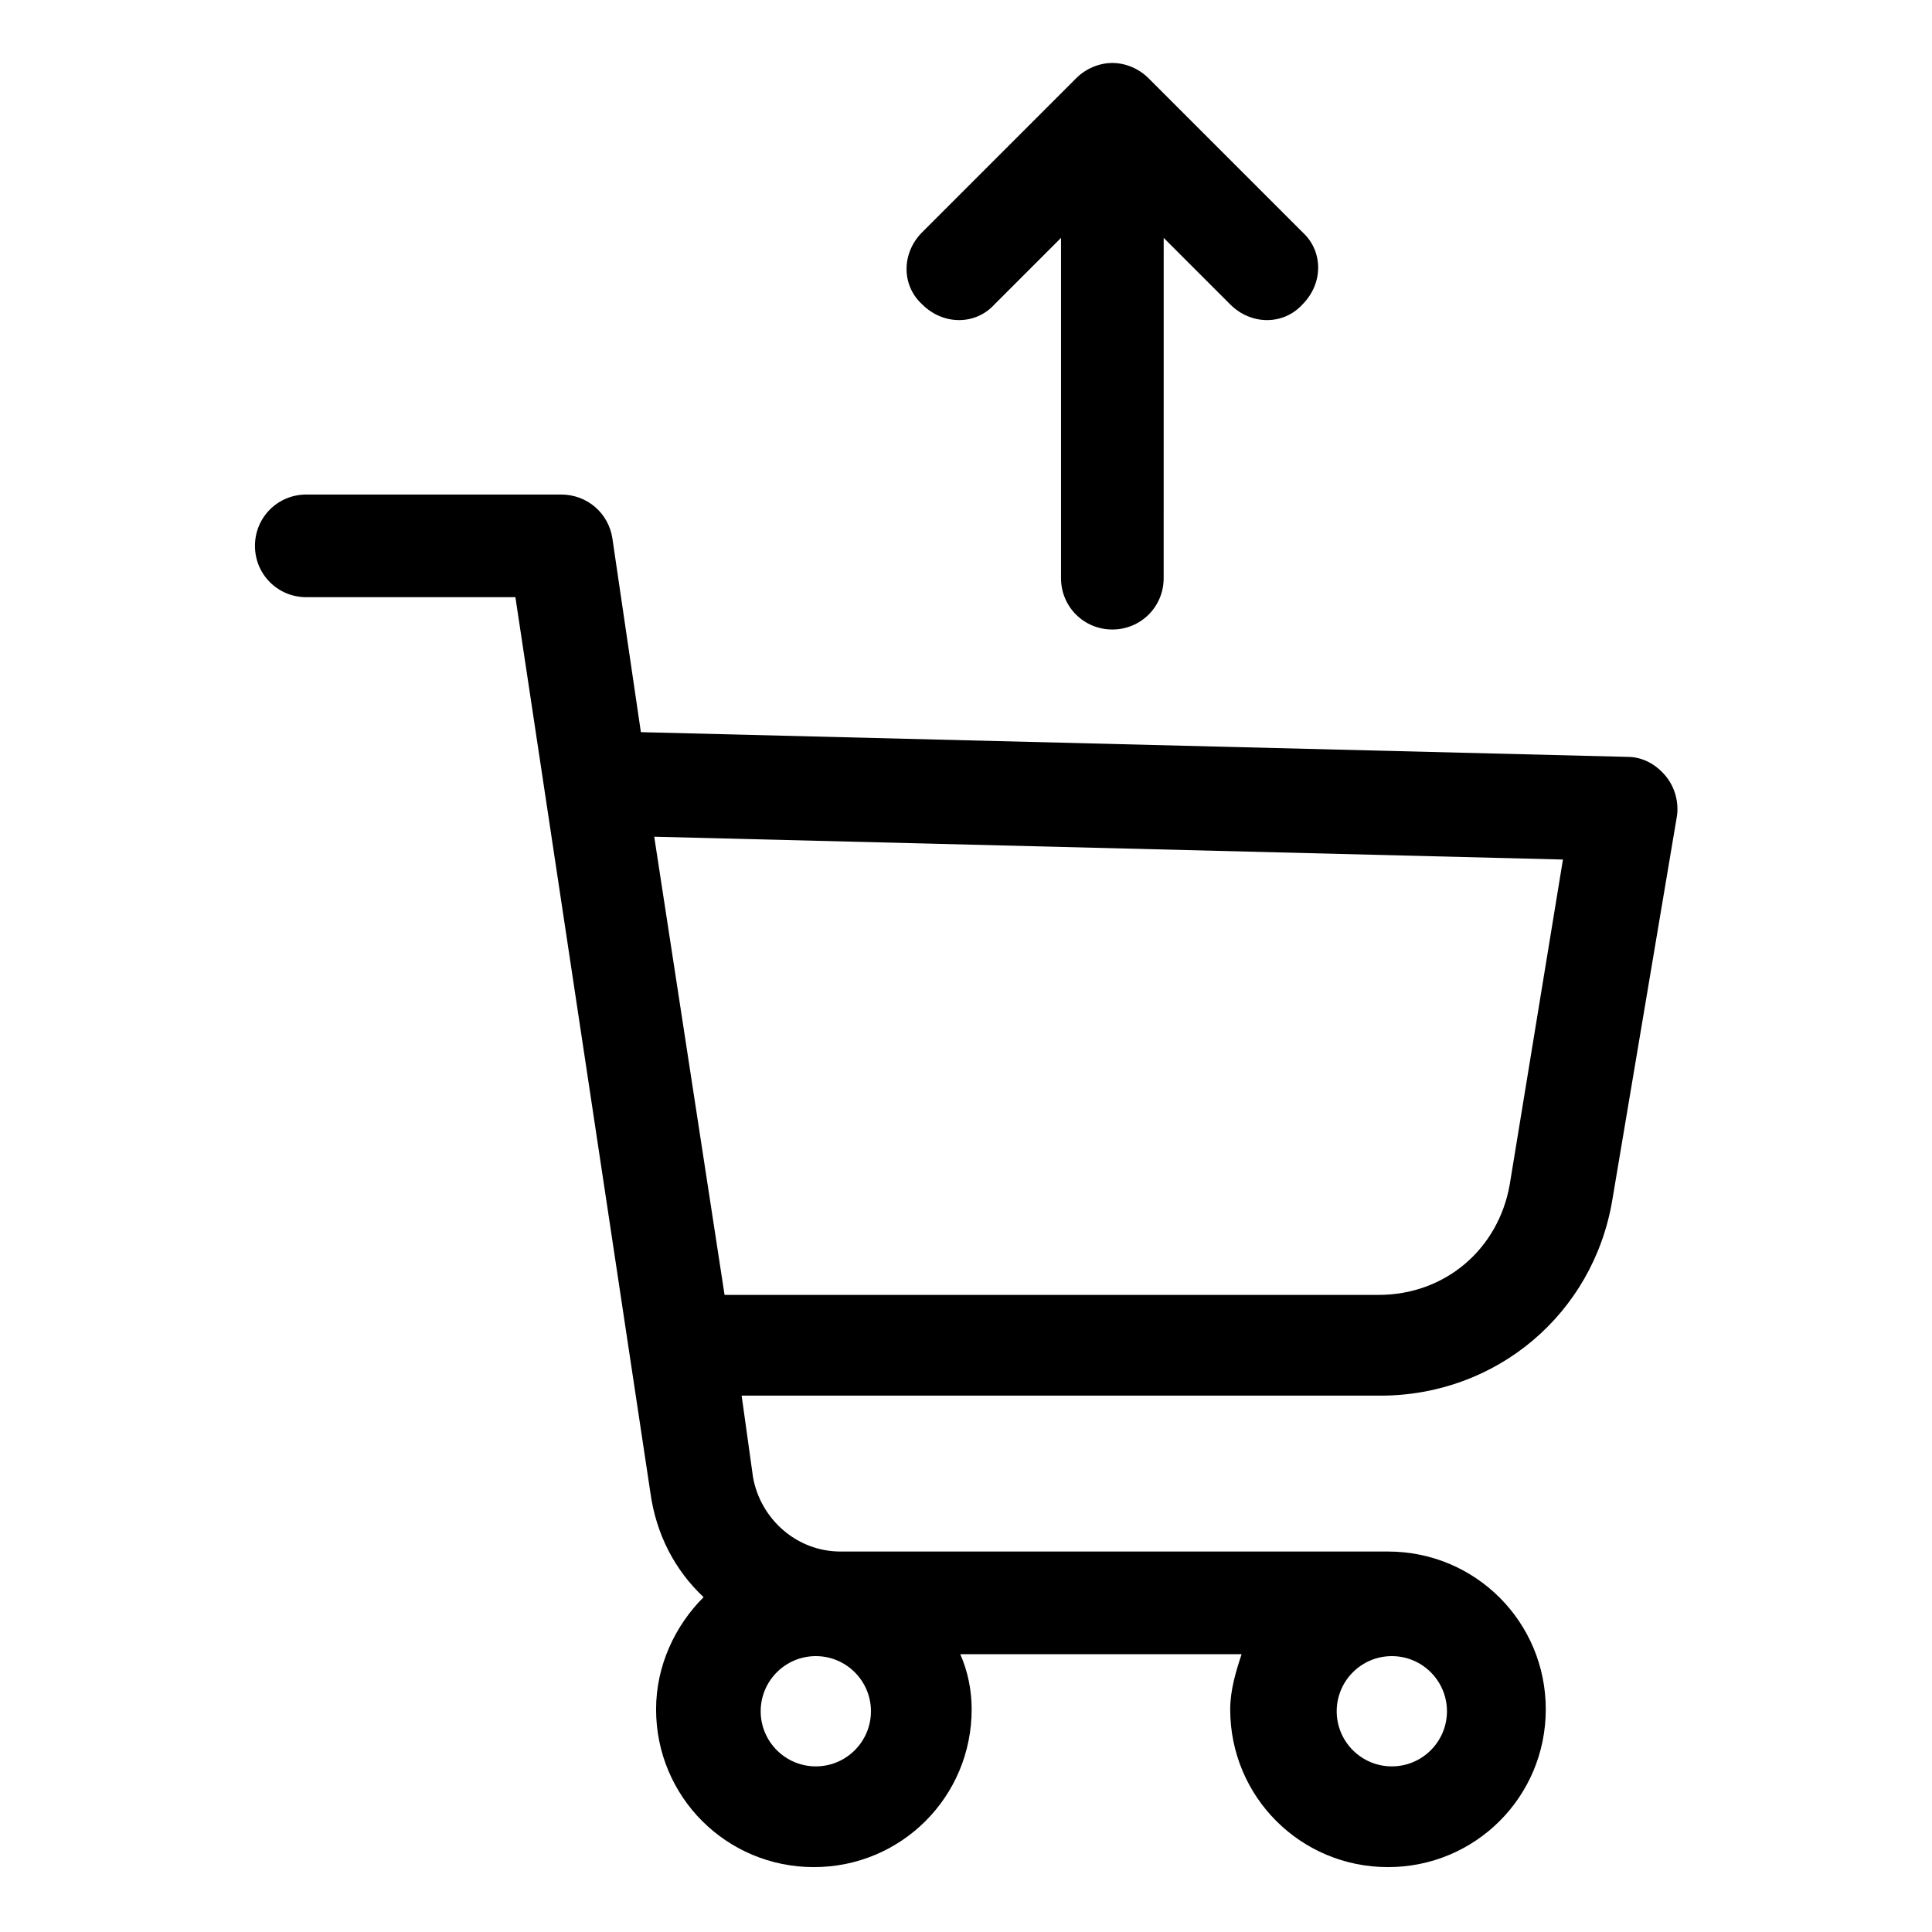
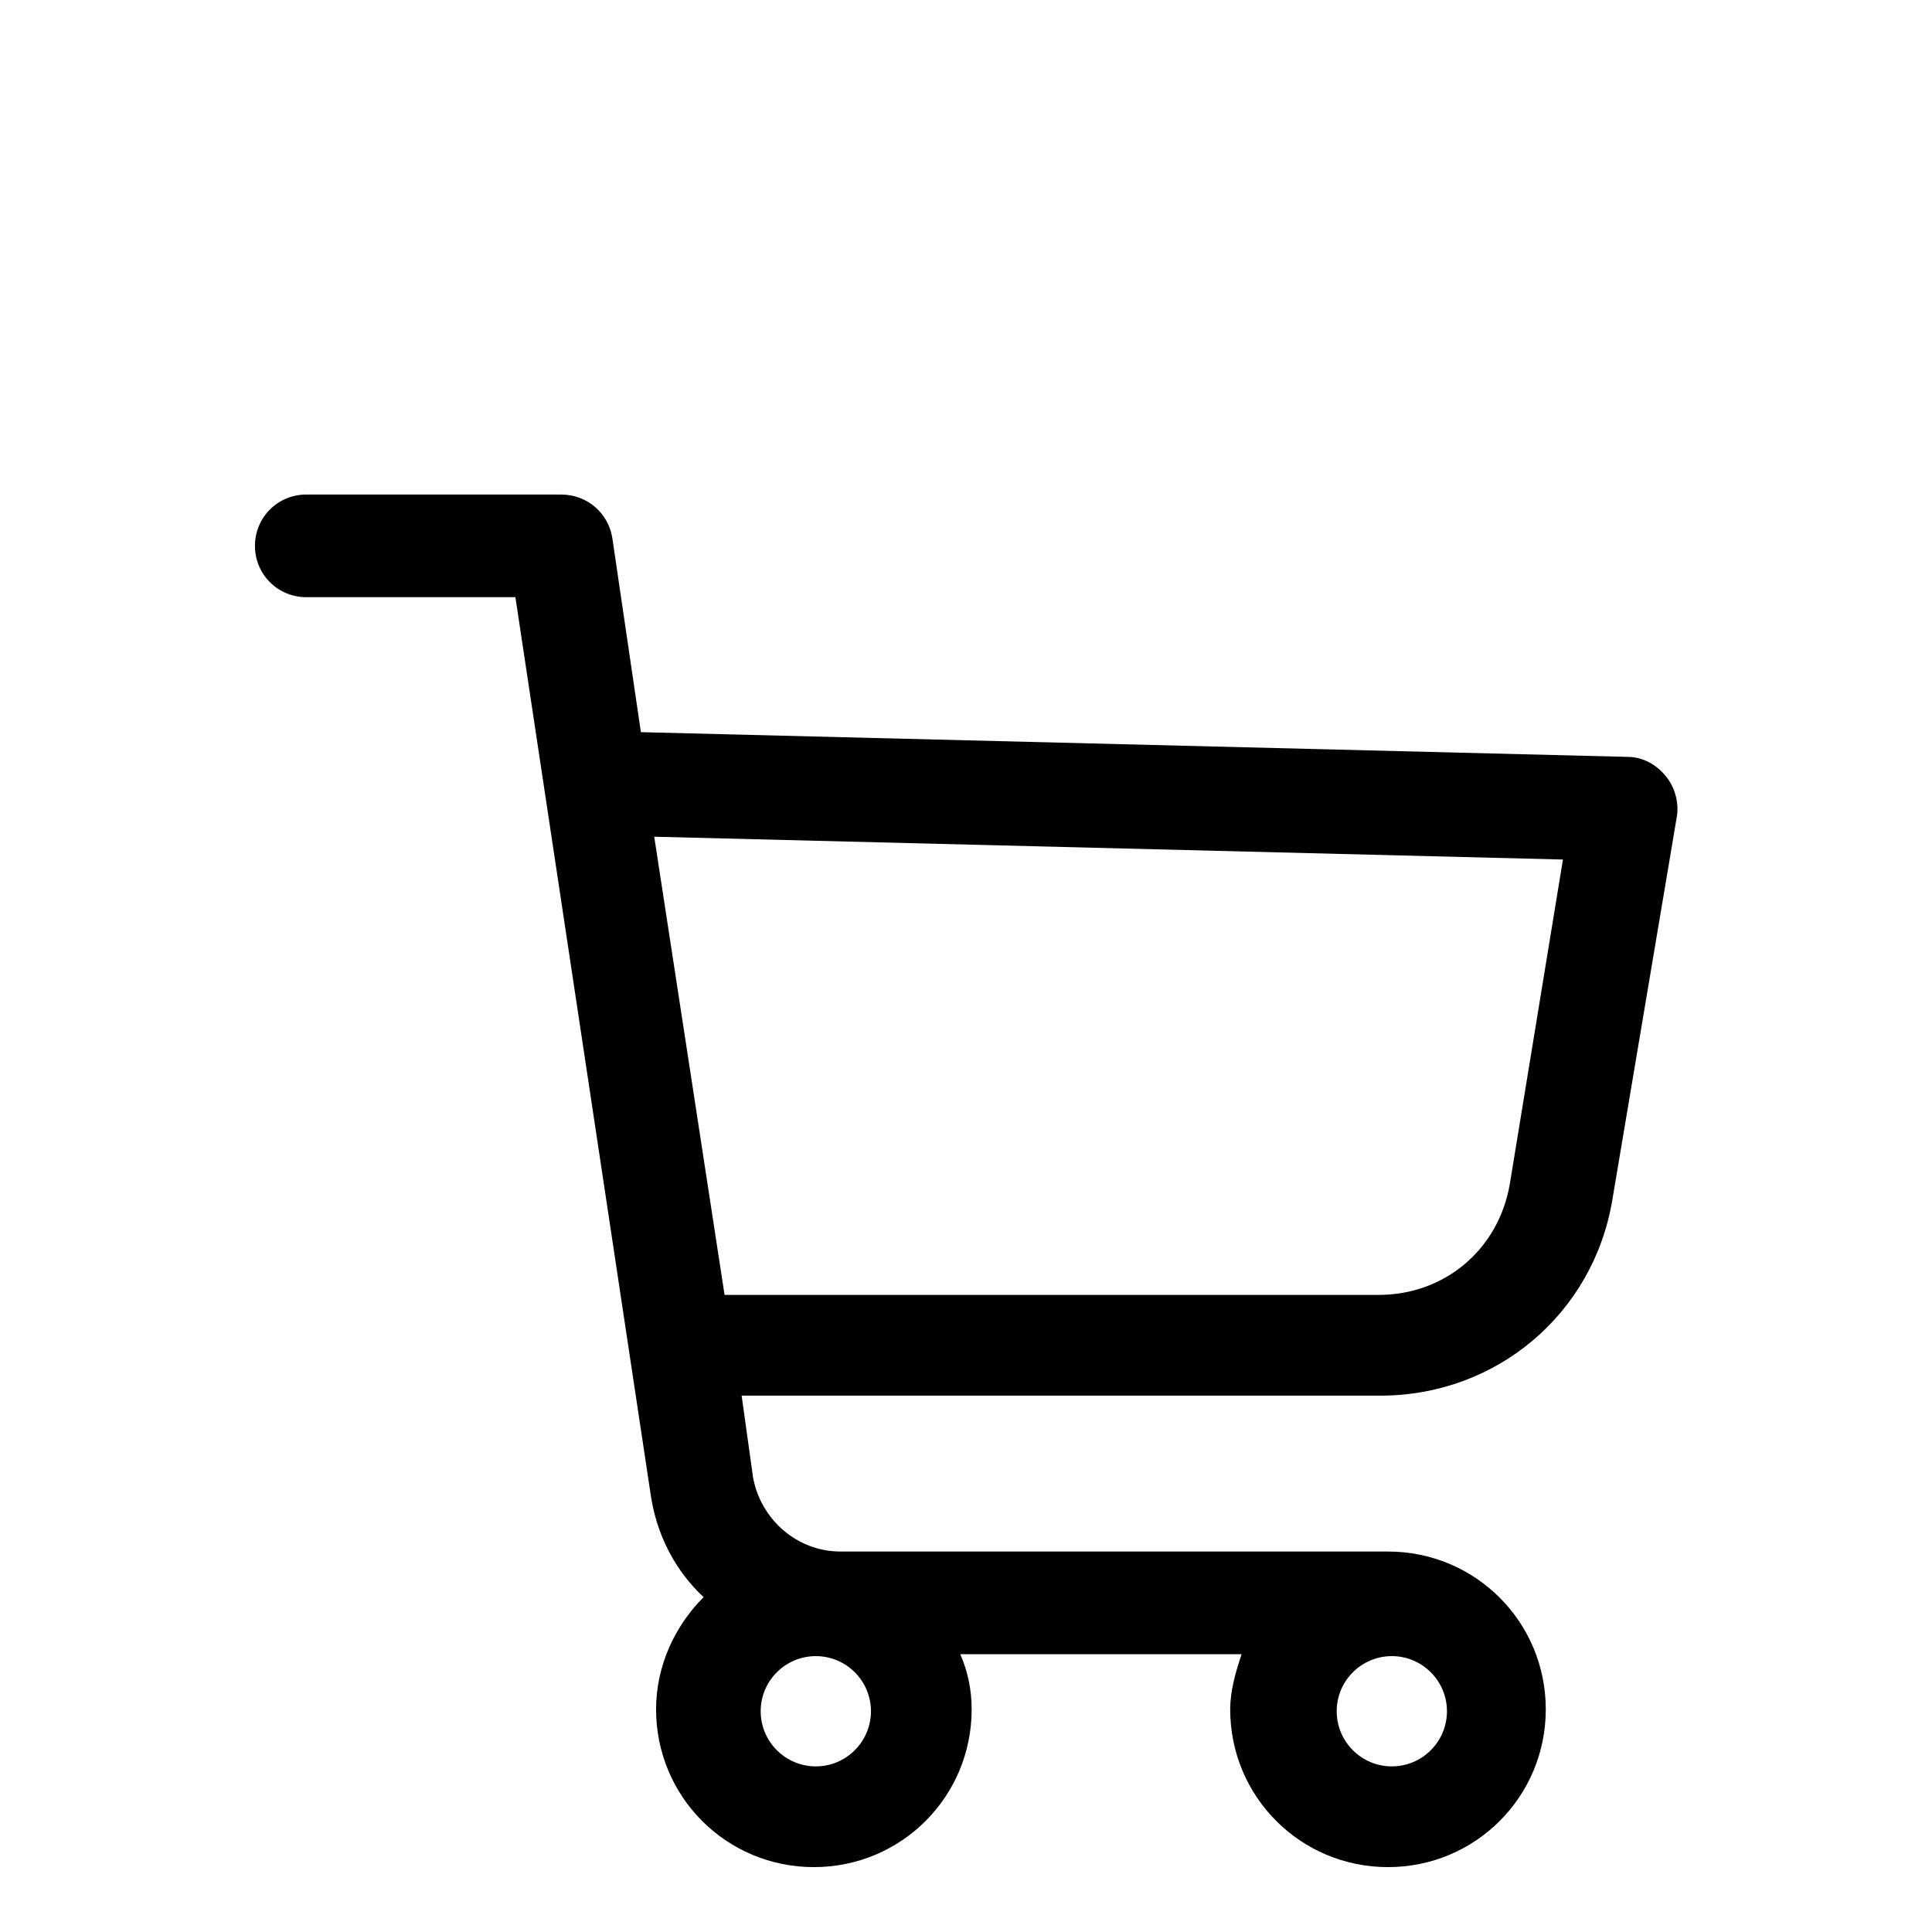
<svg xmlns="http://www.w3.org/2000/svg" fill="#000000" width="800px" height="800px" version="1.1" viewBox="144 144 512 512">
  <g>
    <path d="m585.4 349.62c-2.519-3.023-6.047-5.039-10.078-5.039l-261.48-6.551-7.559-51.387c-1.008-6.551-6.551-11.586-13.602-11.586h-67.512c-7.559 0-13.602 6.047-13.602 13.602 0 7.559 6.047 13.602 13.602 13.602h55.418l35.77 237.29c1.512 11.082 6.551 20.656 14.105 27.711-7.559 7.559-12.594 18.137-12.594 29.727 0 23.176 18.641 41.816 41.816 41.816 23.176 0 41.816-18.641 41.816-41.816 0-5.039-1.008-10.078-3.023-14.609h74.562c-1.512 4.535-3.023 9.574-3.023 14.609 0 23.176 18.641 41.816 41.816 41.816 23.176 0 41.816-18.641 41.816-41.816s-18.641-41.816-41.816-41.816h-145.09c-11.586 0-21.16-8.566-23.176-19.648l-3.023-21.664h169.28c30.73 0 56.426-21.664 61.465-51.891l17.129-101.77c0.504-3.527-0.504-7.559-3.019-10.582zm-72.551 233.27c8.062 0 14.609 6.551 14.609 14.609 0 8.062-6.551 14.609-14.609 14.609-8.062 0-14.609-6.551-14.609-14.609 0-8.062 6.547-14.609 14.609-14.609zm-152.65 0c8.062 0 14.609 6.551 14.609 14.609 0 8.062-6.551 14.609-14.609 14.609-8.062 0-14.609-6.551-14.609-14.609-0.004-8.062 6.547-14.609 14.609-14.609zm183.89-124.95c-3.023 17.129-17.129 29.223-34.762 29.223l-173.31-0.004-18.641-121.42 240.82 6.047z" />
-     <path d="m448.36 164.72c-2.519-2.519-6.047-4.031-9.574-4.031-3.527 0-7.055 1.512-9.574 4.031l-40.809 40.809c-5.543 5.543-5.543 14.105 0 19.145 5.543 5.543 14.105 5.543 19.145 0l17.633-17.633v90.184c0 7.559 6.047 13.602 13.602 13.602 7.559 0 13.602-6.047 13.602-13.602l0.008-90.184 17.633 17.633c5.543 5.543 14.105 5.543 19.145 0 5.543-5.543 5.543-14.105 0-19.145z" />
  </g>
</svg>